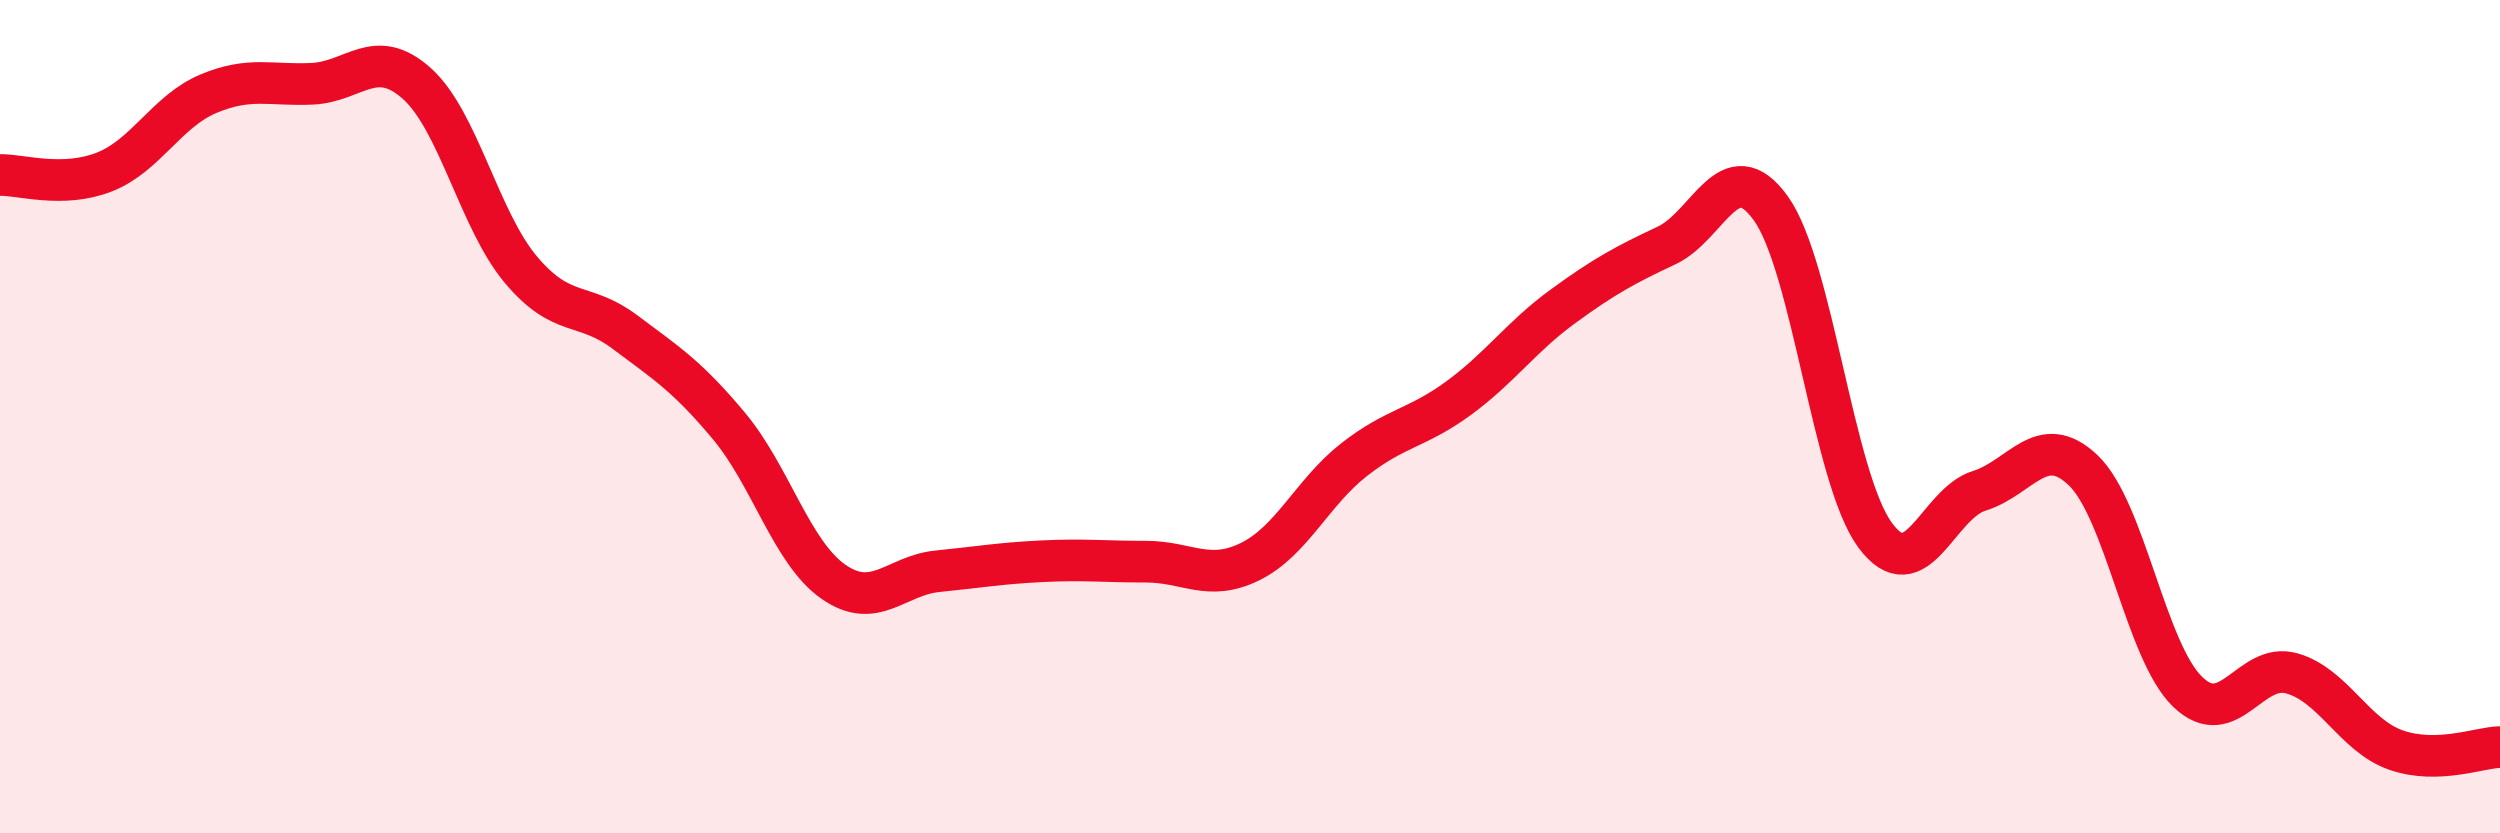
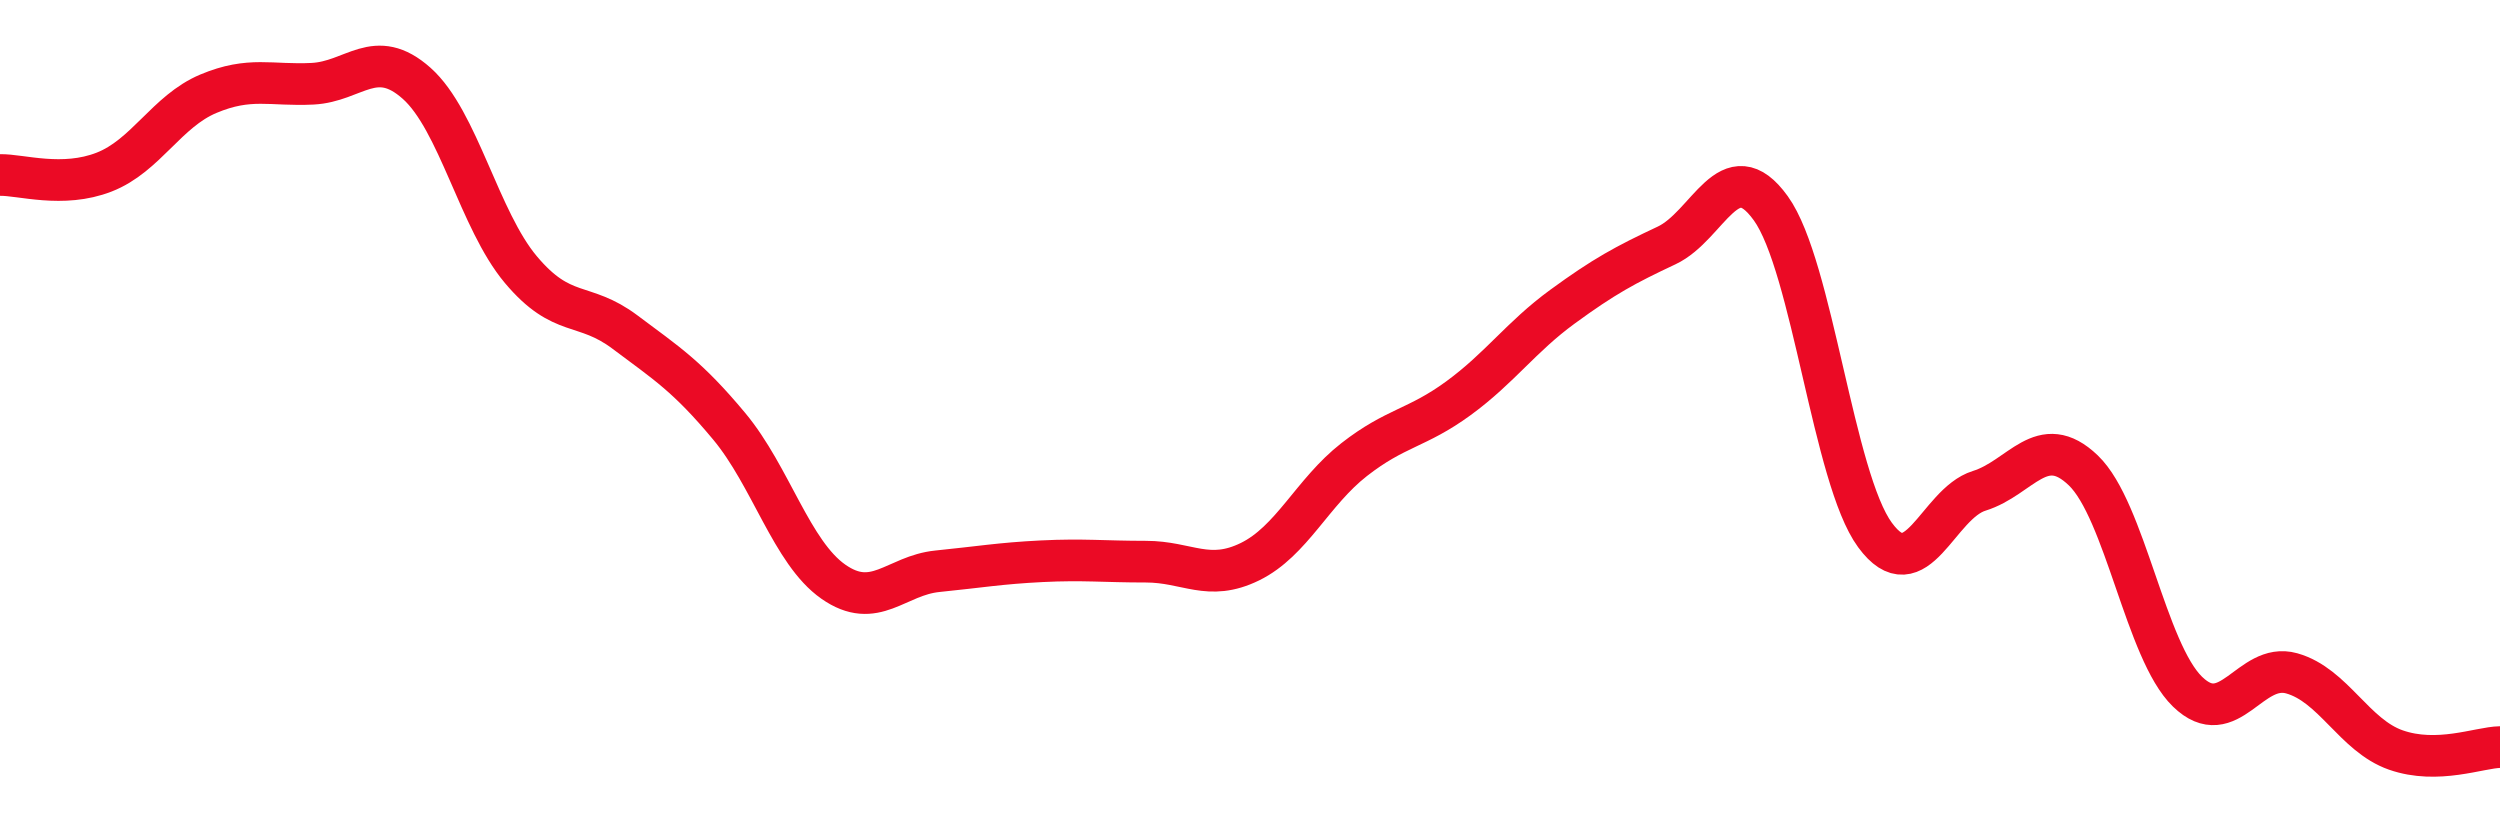
<svg xmlns="http://www.w3.org/2000/svg" width="60" height="20" viewBox="0 0 60 20">
-   <path d="M 0,4.2 C 0.5,4.19 1.5,4.52 2.5,4.13 C 3.5,3.74 4,2.67 5,2.25 C 6,1.83 6.5,2.06 7.5,2.01 C 8.5,1.96 9,1.11 10,2 C 11,2.89 11.5,5.28 12.5,6.47 C 13.5,7.66 14,7.22 15,7.97 C 16,8.72 16.5,9.03 17.5,10.23 C 18.5,11.43 19,13.26 20,13.96 C 21,14.66 21.5,13.81 22.5,13.71 C 23.5,13.61 24,13.52 25,13.47 C 26,13.42 26.5,13.48 27.5,13.48 C 28.5,13.48 29,13.97 30,13.48 C 31,12.99 31.5,11.81 32.5,11.03 C 33.5,10.25 34,10.29 35,9.56 C 36,8.83 36.5,8.09 37.5,7.36 C 38.5,6.63 39,6.36 40,5.89 C 41,5.42 41.5,3.61 42.5,5 C 43.5,6.39 44,11.48 45,12.84 C 46,14.2 46.5,12.09 47.5,11.78 C 48.5,11.47 49,10.33 50,11.29 C 51,12.25 51.5,15.63 52.5,16.6 C 53.5,17.57 54,15.88 55,16.16 C 56,16.44 56.5,17.65 57.5,18 C 58.5,18.35 59.5,17.94 60,17.93L60 20L0 20Z" fill="#EB0A25" opacity="0.1" stroke-linecap="round" stroke-linejoin="round" />
  <path d="M 0,4.2 C 0.5,4.19 1.5,4.52 2.5,4.13 C 3.5,3.74 4,2.67 5,2.25 C 6,1.83 6.5,2.06 7.5,2.01 C 8.5,1.96 9,1.11 10,2 C 11,2.89 11.5,5.28 12.5,6.47 C 13.5,7.66 14,7.22 15,7.97 C 16,8.72 16.5,9.03 17.5,10.23 C 18.5,11.43 19,13.26 20,13.96 C 21,14.66 21.5,13.81 22.5,13.71 C 23.5,13.61 24,13.52 25,13.47 C 26,13.42 26.5,13.48 27.5,13.48 C 28.5,13.48 29,13.97 30,13.48 C 31,12.99 31.5,11.81 32.5,11.03 C 33.5,10.25 34,10.29 35,9.56 C 36,8.83 36.5,8.09 37.5,7.36 C 38.5,6.63 39,6.36 40,5.89 C 41,5.42 41.5,3.61 42.5,5 C 43.5,6.39 44,11.48 45,12.84 C 46,14.2 46.5,12.09 47.5,11.78 C 48.5,11.47 49,10.33 50,11.29 C 51,12.25 51.5,15.63 52.5,16.6 C 53.5,17.57 54,15.88 55,16.16 C 56,16.44 56.5,17.65 57.5,18 C 58.5,18.35 59.5,17.94 60,17.93" stroke="#EB0A25" stroke-width="1" fill="none" stroke-linecap="round" stroke-linejoin="round" />
</svg>